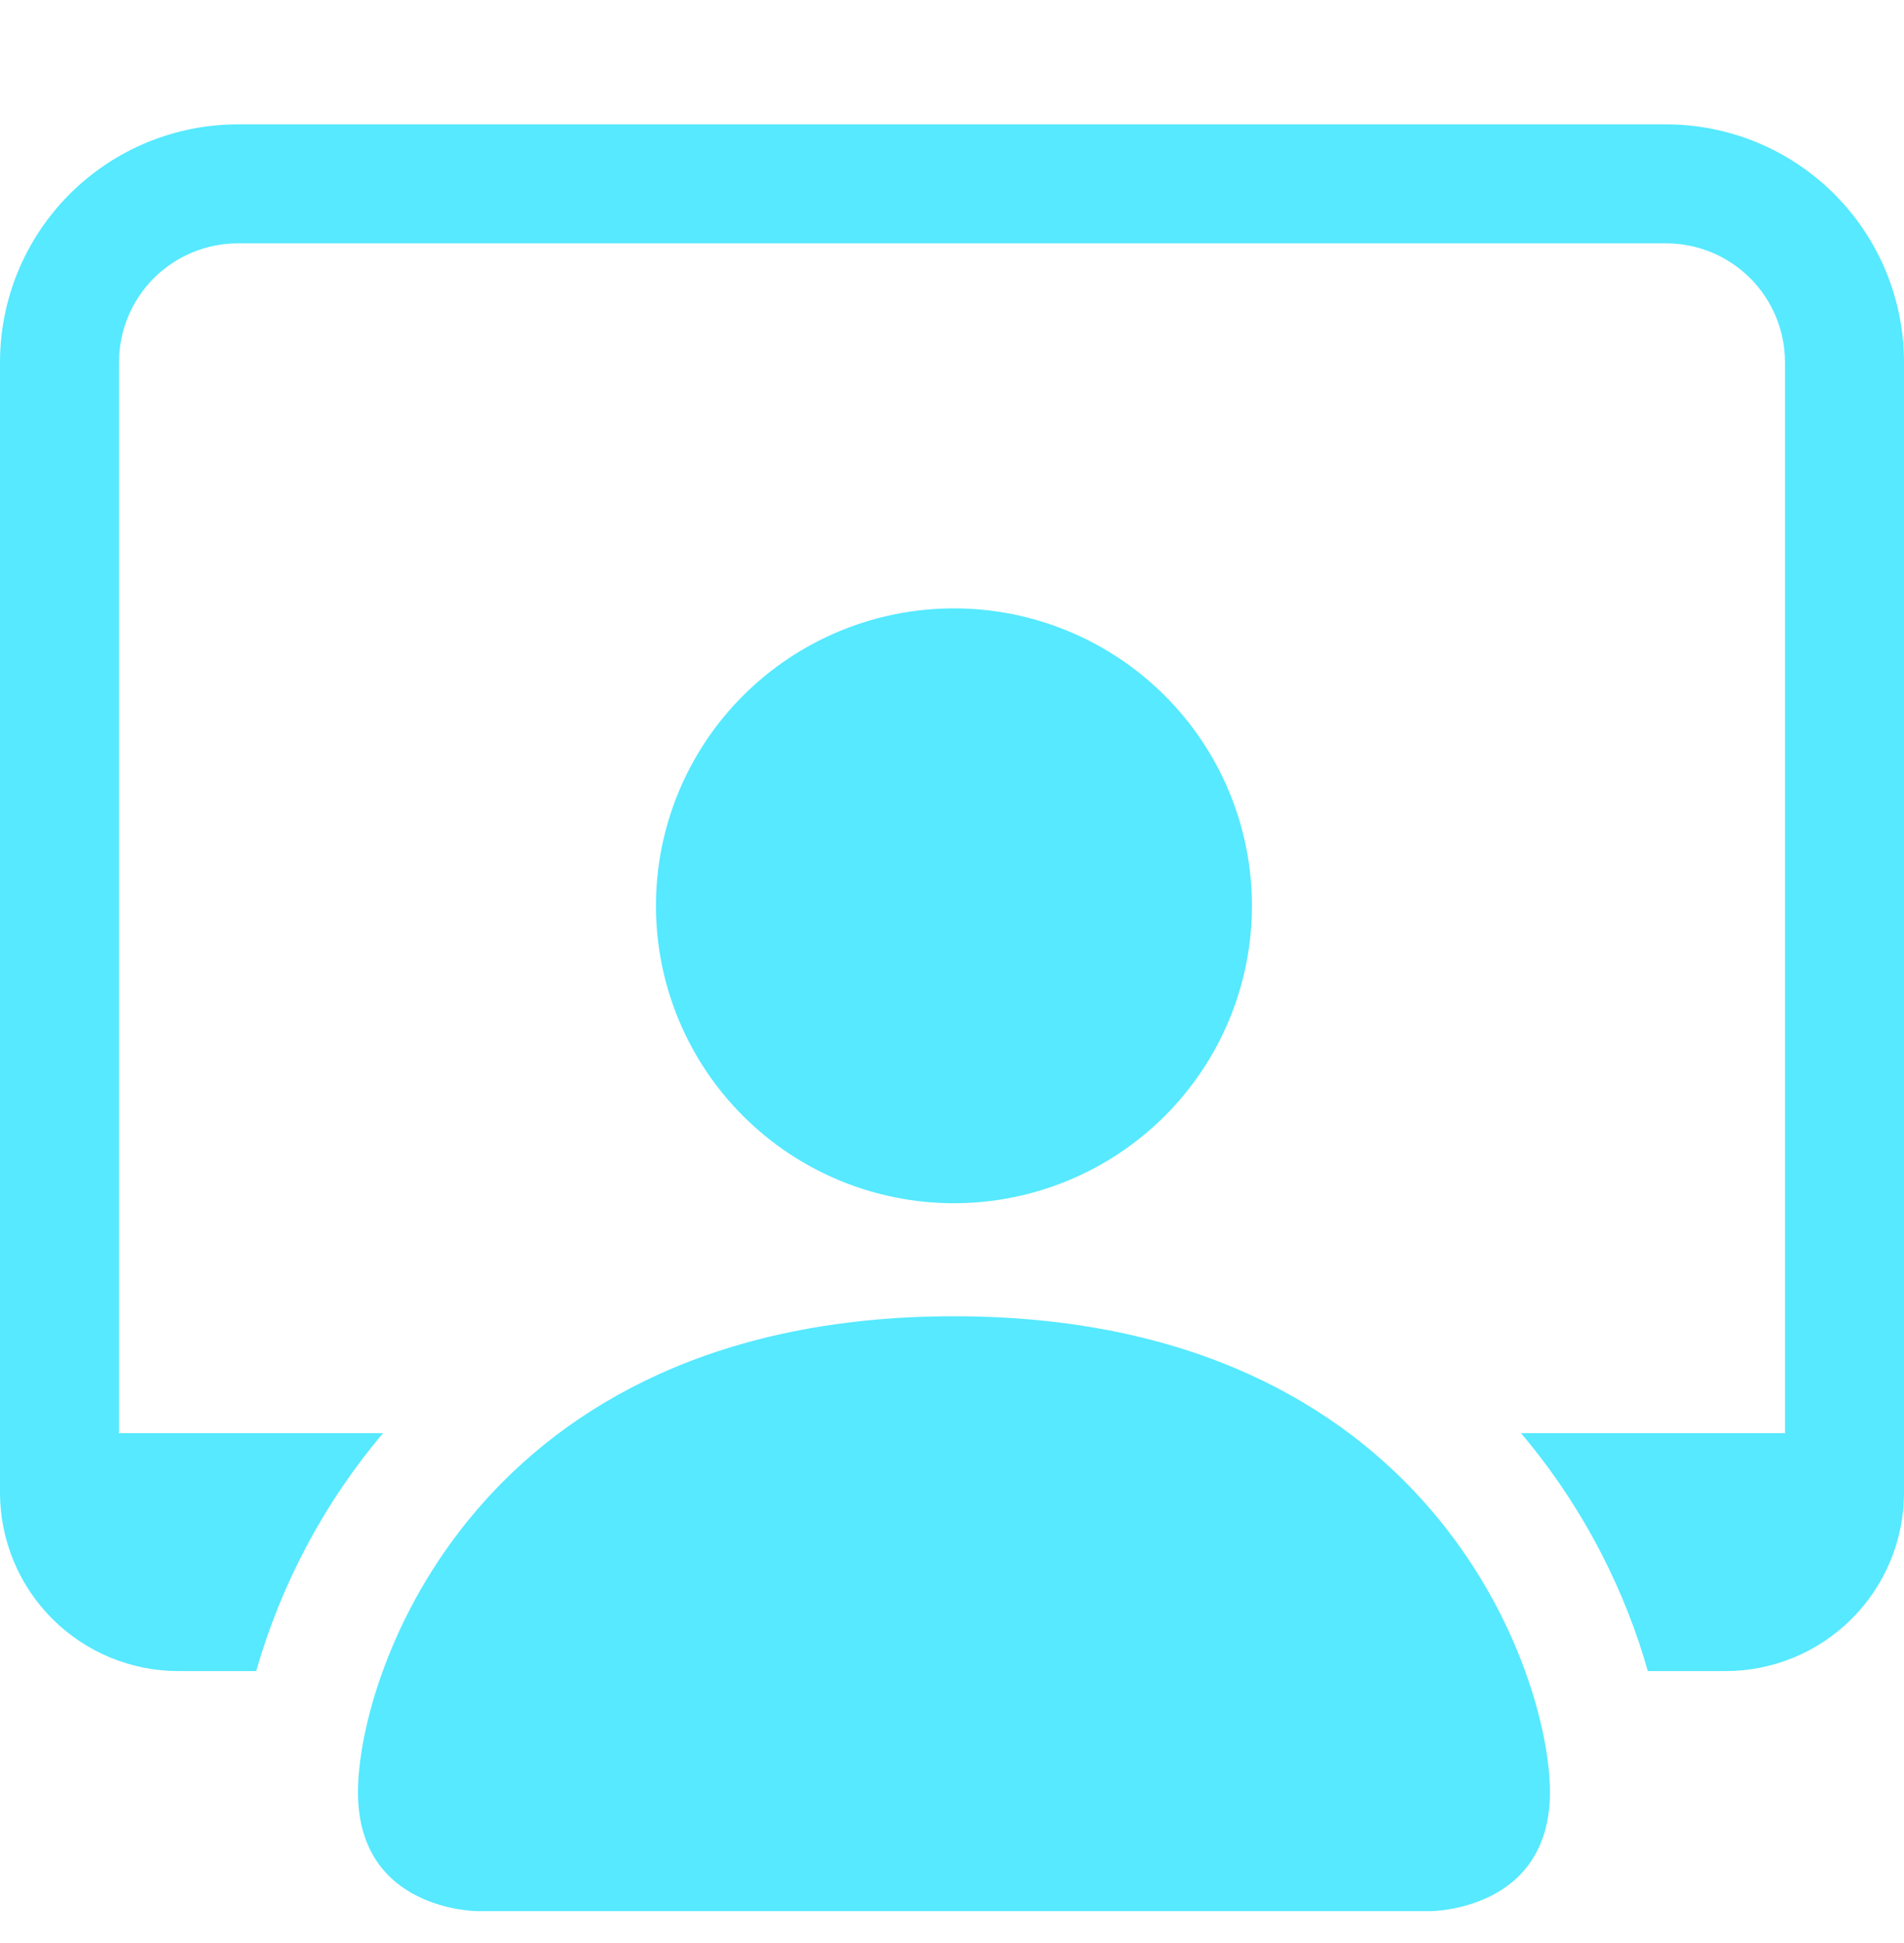
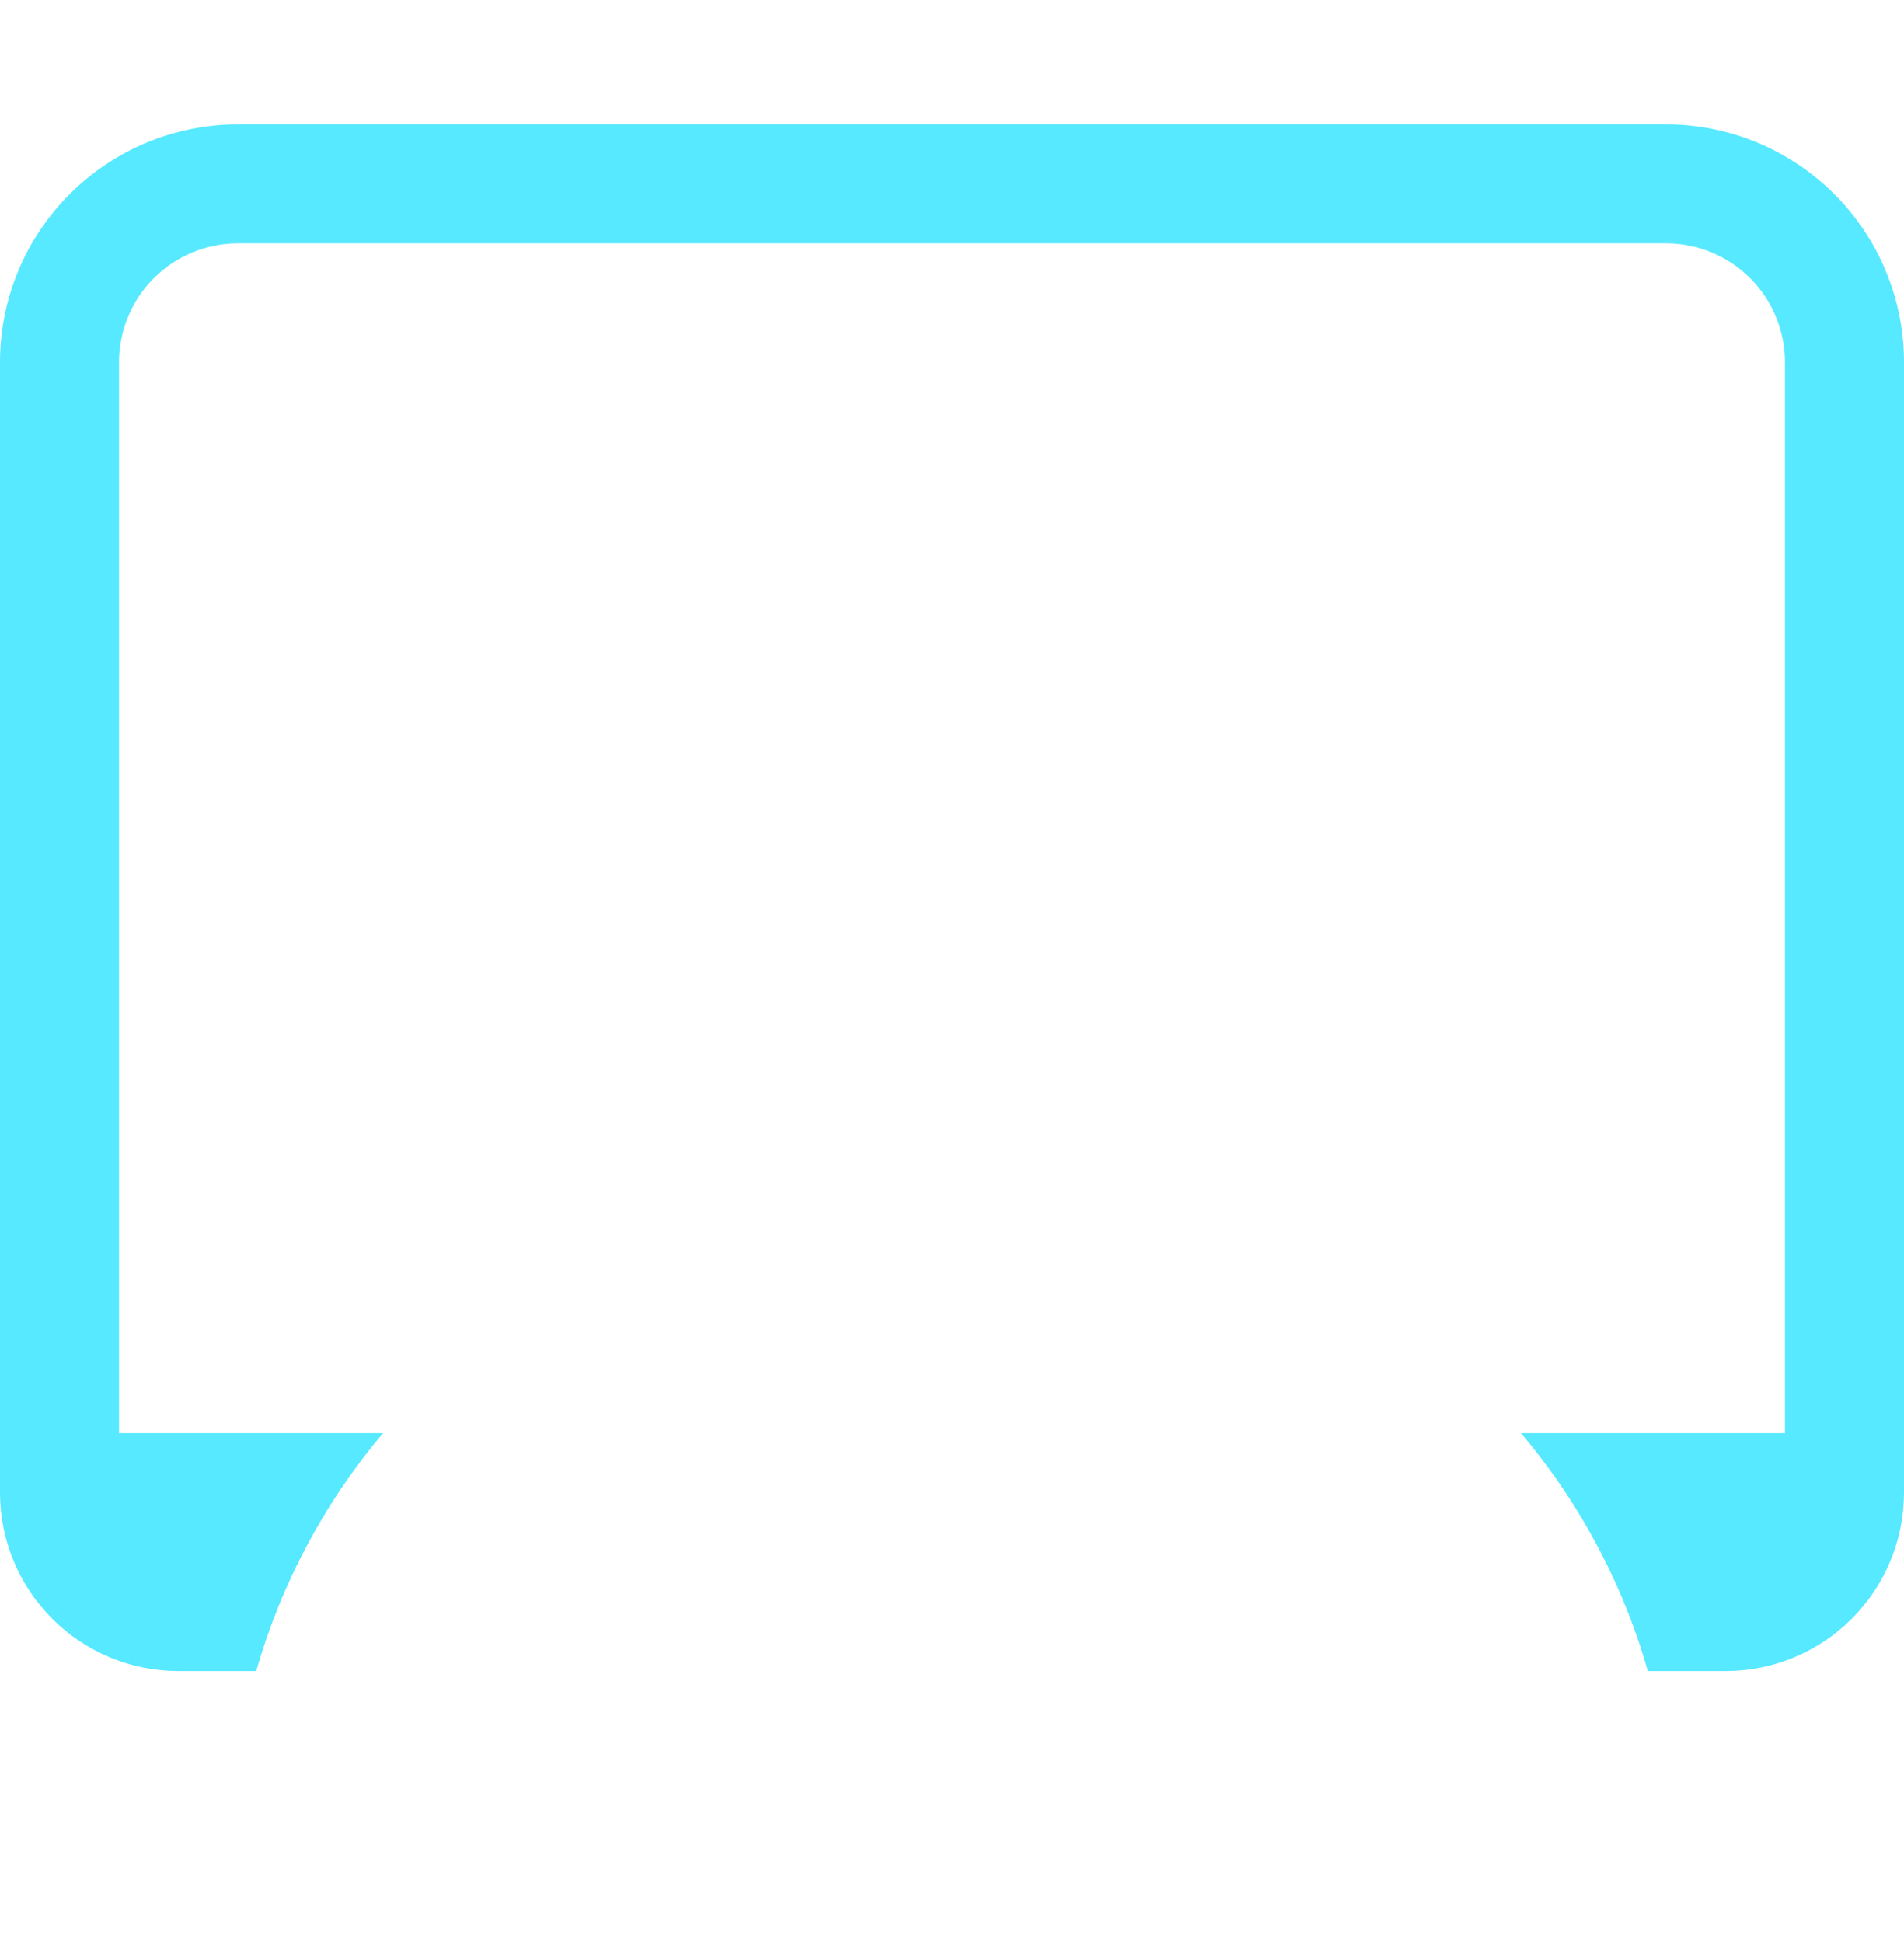
<svg xmlns="http://www.w3.org/2000/svg" width="50" height="51" viewBox="0 0 50 51" fill="none">
-   <path d="M25.051 34.666C31.278 34.666 35.159 36.993 37.483 39.699C39.813 42.41 40.586 45.507 40.586 47.04C40.586 47.8 40.395 48.363 40.116 48.781C39.837 49.2 39.462 49.48 39.085 49.668C38.707 49.856 38.328 49.952 38.042 49.999C37.899 50.023 37.781 50.035 37.698 50.041C37.657 50.044 37.625 50.045 37.603 50.046C37.593 50.046 37.584 50.047 37.579 50.047H12.523C12.518 50.047 12.51 50.046 12.499 50.046C12.477 50.045 12.445 50.044 12.404 50.041C12.322 50.035 12.203 50.023 12.06 49.999C11.775 49.952 11.396 49.856 11.018 49.668C10.64 49.48 10.266 49.2 9.986 48.781C9.707 48.363 9.517 47.8 9.517 47.04C9.517 45.507 10.29 42.41 12.619 39.699C14.944 36.994 18.824 34.666 25.051 34.666ZM25.051 16.085C27.095 16.085 29.056 16.896 30.502 18.338C31.948 19.78 32.76 21.736 32.76 23.775C32.76 25.815 31.948 27.772 30.502 29.214C29.056 30.656 27.095 31.466 25.051 31.466C23.006 31.466 21.045 30.656 19.6 29.214C18.154 27.772 17.342 25.815 17.342 23.775C17.342 21.736 18.154 19.78 19.6 18.338C21.045 16.896 23.006 16.085 25.051 16.085Z" fill="#56E9FF" stroke="#56E9FF" stroke-width="0.233" />
  <path d="M6.25 3.264C4.592 3.264 3.003 3.922 1.831 5.093C0.658 6.264 0 7.853 0 9.51L0 39.178C0 40.421 0.494 41.612 1.373 42.491C2.252 43.369 3.444 43.863 4.688 43.863H6.728C7.384 41.569 8.519 39.44 10.059 37.617H3.125V9.51C3.125 8.681 3.454 7.887 4.04 7.301C4.626 6.716 5.421 6.387 6.25 6.387H43.75C44.579 6.387 45.374 6.716 45.96 7.301C46.546 7.887 46.875 8.681 46.875 9.51V37.617H39.941C41.672 39.659 42.722 41.905 43.272 43.863H45.312C46.556 43.863 47.748 43.369 48.627 42.491C49.506 41.612 50 40.421 50 39.178V9.51C50 7.853 49.342 6.264 48.169 5.093C46.997 3.922 45.408 3.264 43.75 3.264H6.25Z" fill="#56E9FF" />
</svg>